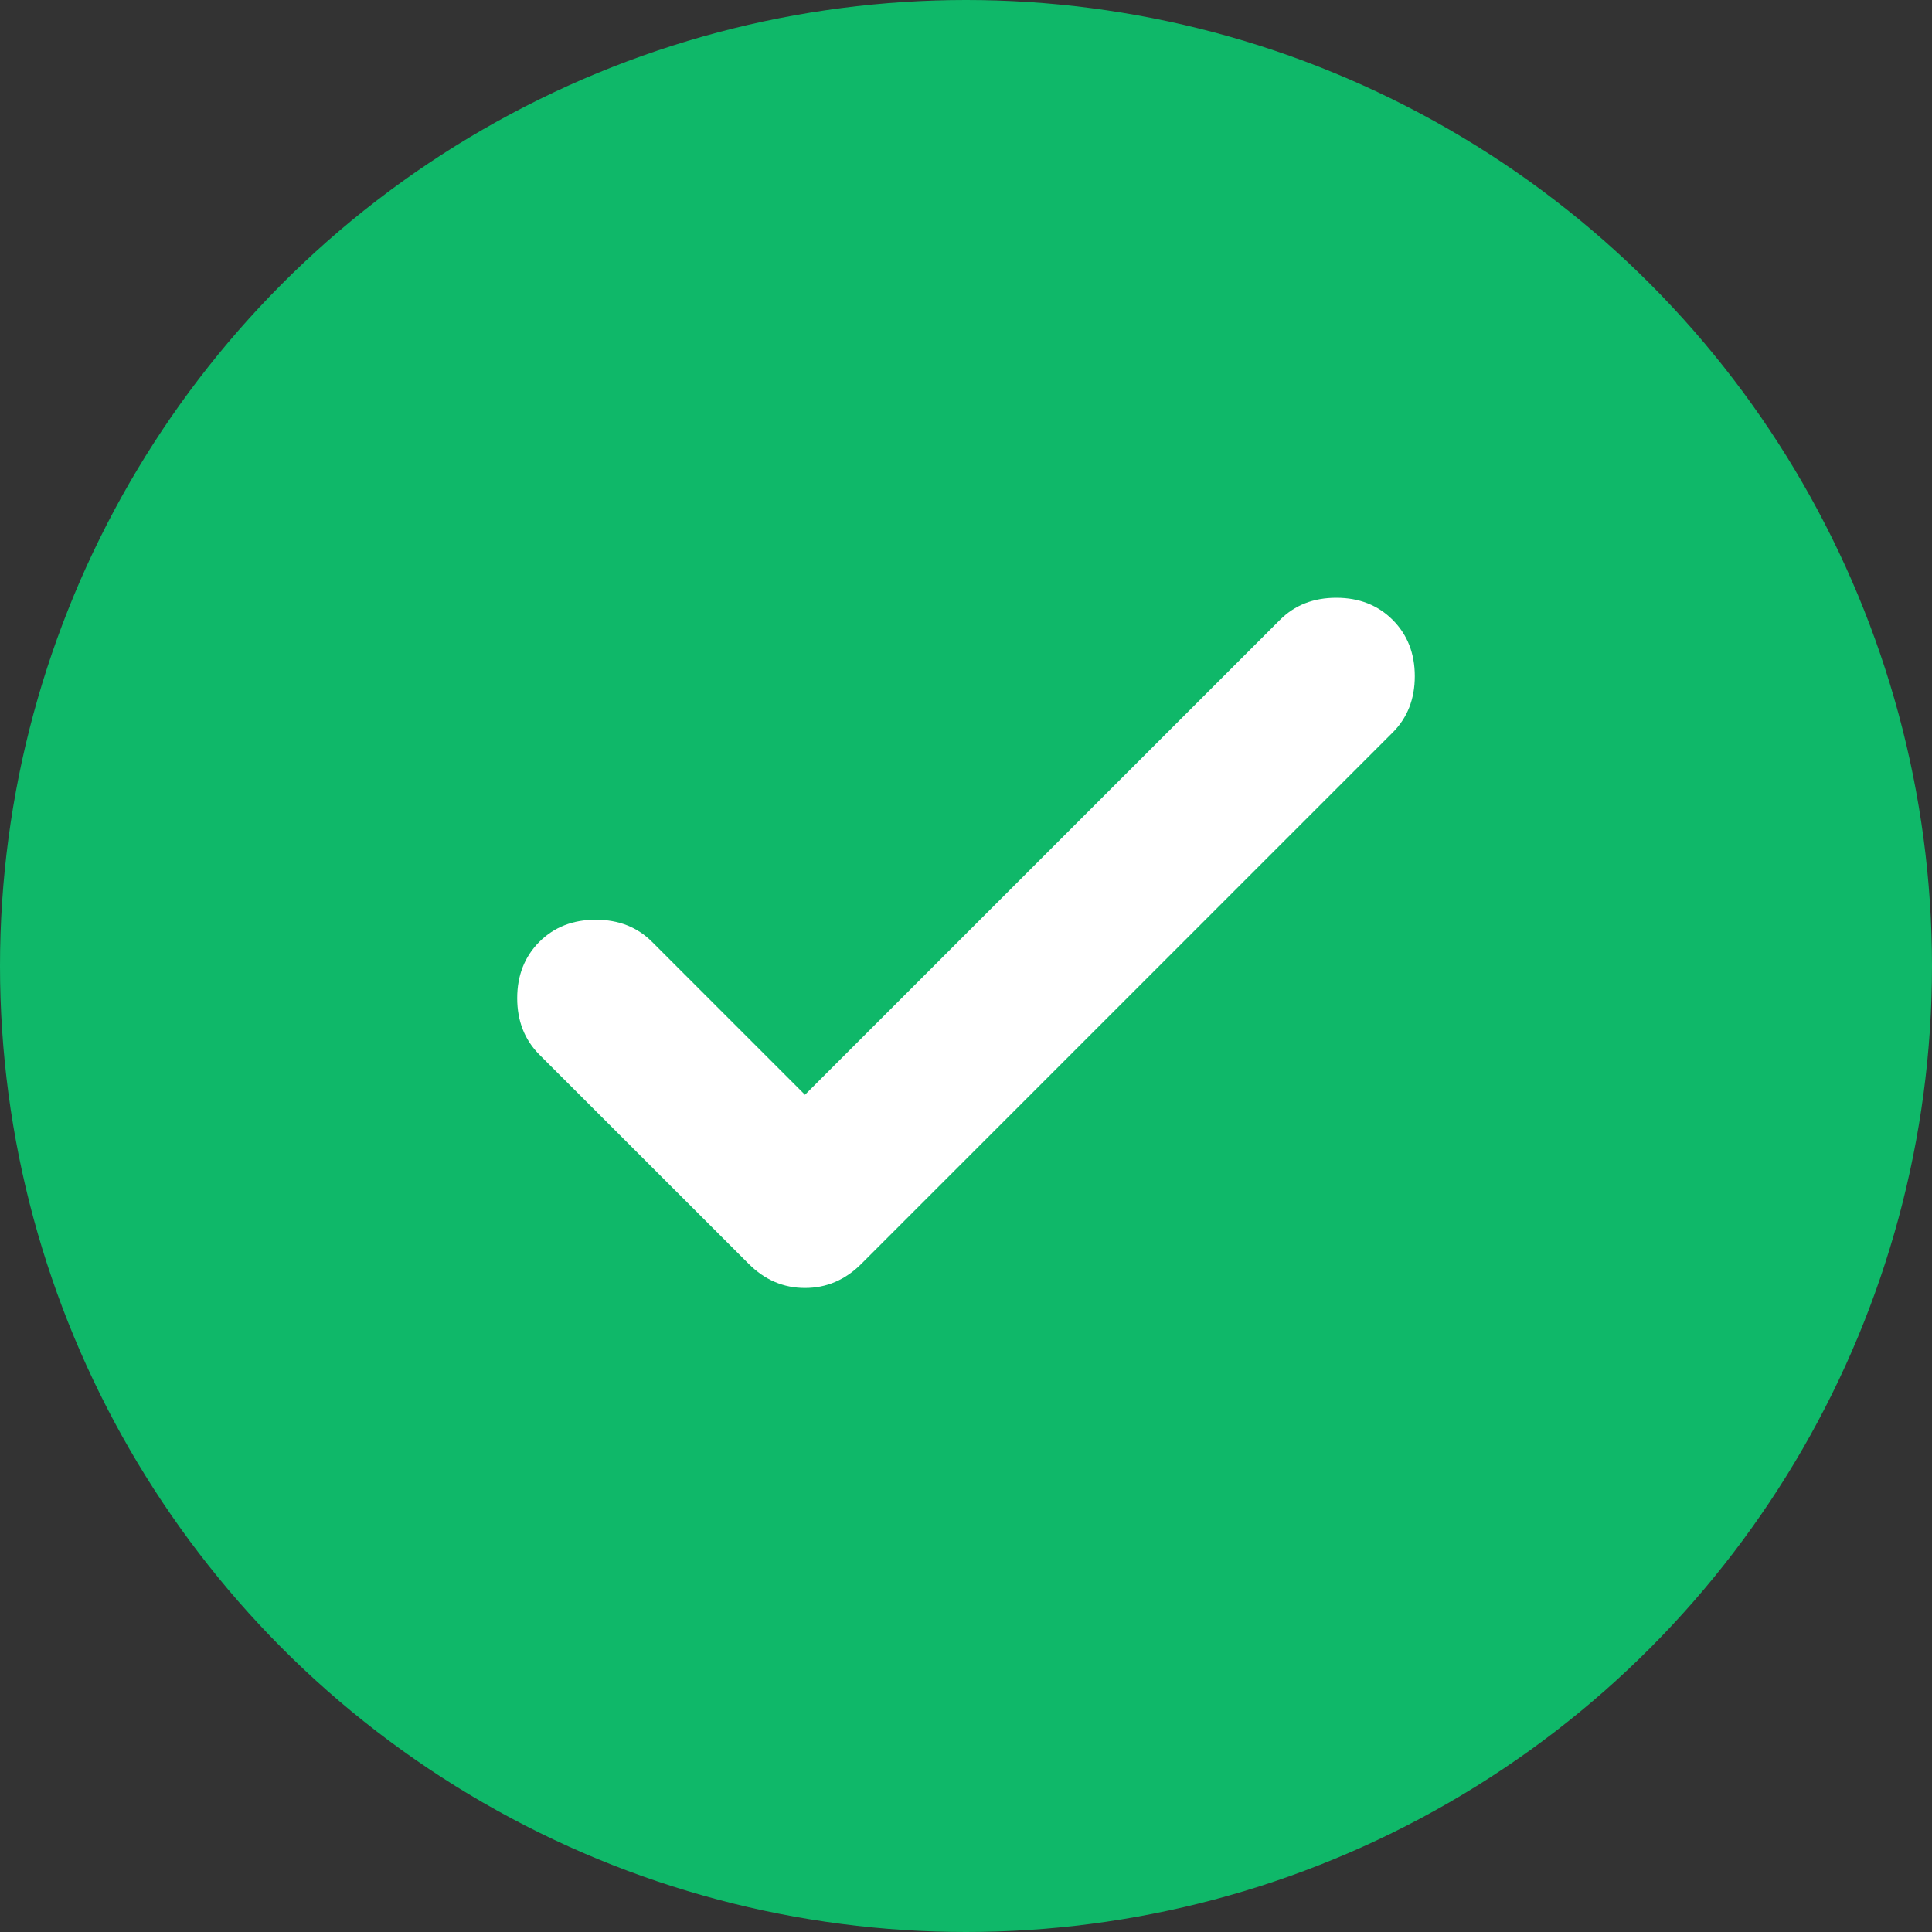
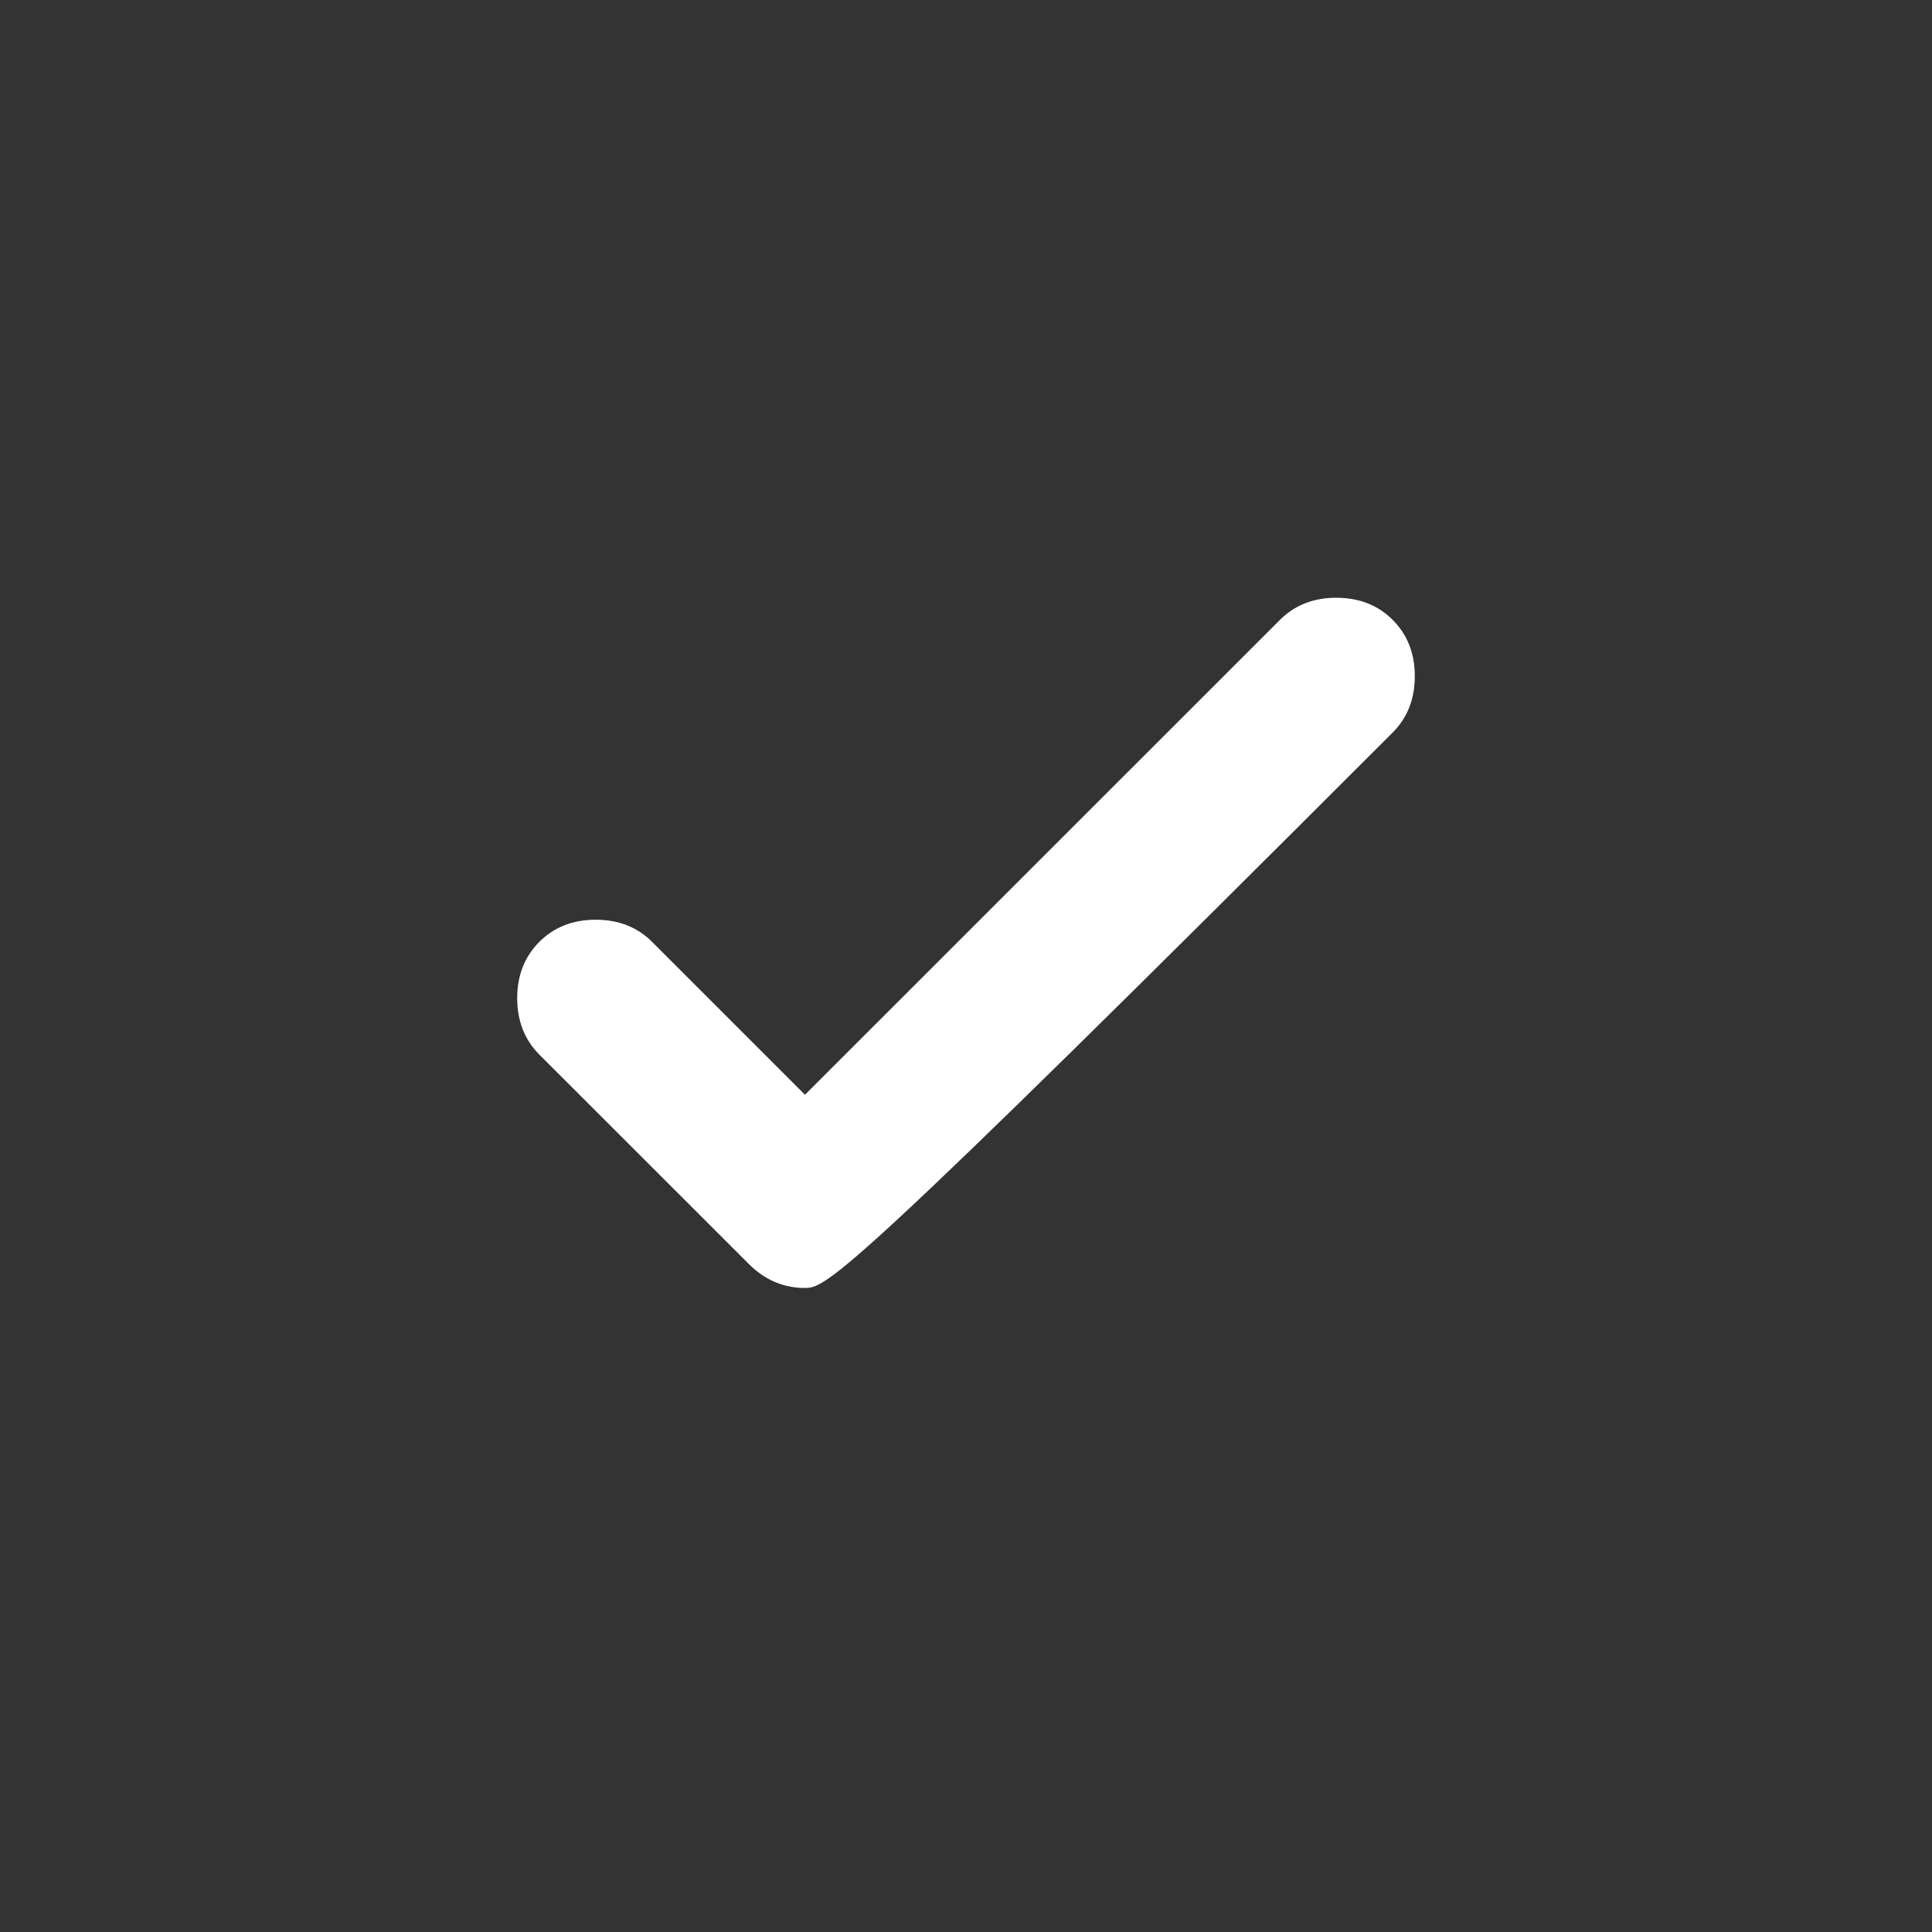
<svg xmlns="http://www.w3.org/2000/svg" width="20" height="20" viewBox="0 0 20 20" fill="none">
  <rect x="0" y="0" width="20" height="20" fill="#333333" stroke="none" />
-   <circle cx="10" cy="10" r="10" fill="#0FB869" />
  <mask id="mask0_6937_37721" style="mask-type:alpha" maskUnits="userSpaceOnUse" x="0" y="0" width="20" height="20">
    <rect width="20" height="20" fill="#D9D9D9" />
  </mask>
  <g mask="url(#mask0_6937_37721)">
-     <path d="M8.333 11.333L13.25 6.417C13.403 6.264 13.597 6.188 13.833 6.188C14.069 6.188 14.264 6.264 14.417 6.417C14.569 6.569 14.646 6.764 14.646 7C14.646 7.236 14.569 7.431 14.417 7.583L8.917 13.083C8.75 13.25 8.556 13.333 8.333 13.333C8.111 13.333 7.917 13.25 7.75 13.083L5.583 10.917C5.431 10.764 5.354 10.569 5.354 10.333C5.354 10.097 5.431 9.903 5.583 9.75C5.736 9.597 5.931 9.521 6.167 9.521C6.403 9.521 6.597 9.597 6.75 9.75L8.333 11.333Z" fill="white" />
+     <path d="M8.333 11.333L13.25 6.417C13.403 6.264 13.597 6.188 13.833 6.188C14.069 6.188 14.264 6.264 14.417 6.417C14.569 6.569 14.646 6.764 14.646 7C14.646 7.236 14.569 7.431 14.417 7.583C8.75 13.25 8.556 13.333 8.333 13.333C8.111 13.333 7.917 13.25 7.75 13.083L5.583 10.917C5.431 10.764 5.354 10.569 5.354 10.333C5.354 10.097 5.431 9.903 5.583 9.75C5.736 9.597 5.931 9.521 6.167 9.521C6.403 9.521 6.597 9.597 6.75 9.75L8.333 11.333Z" fill="white" />
  </g>
</svg>